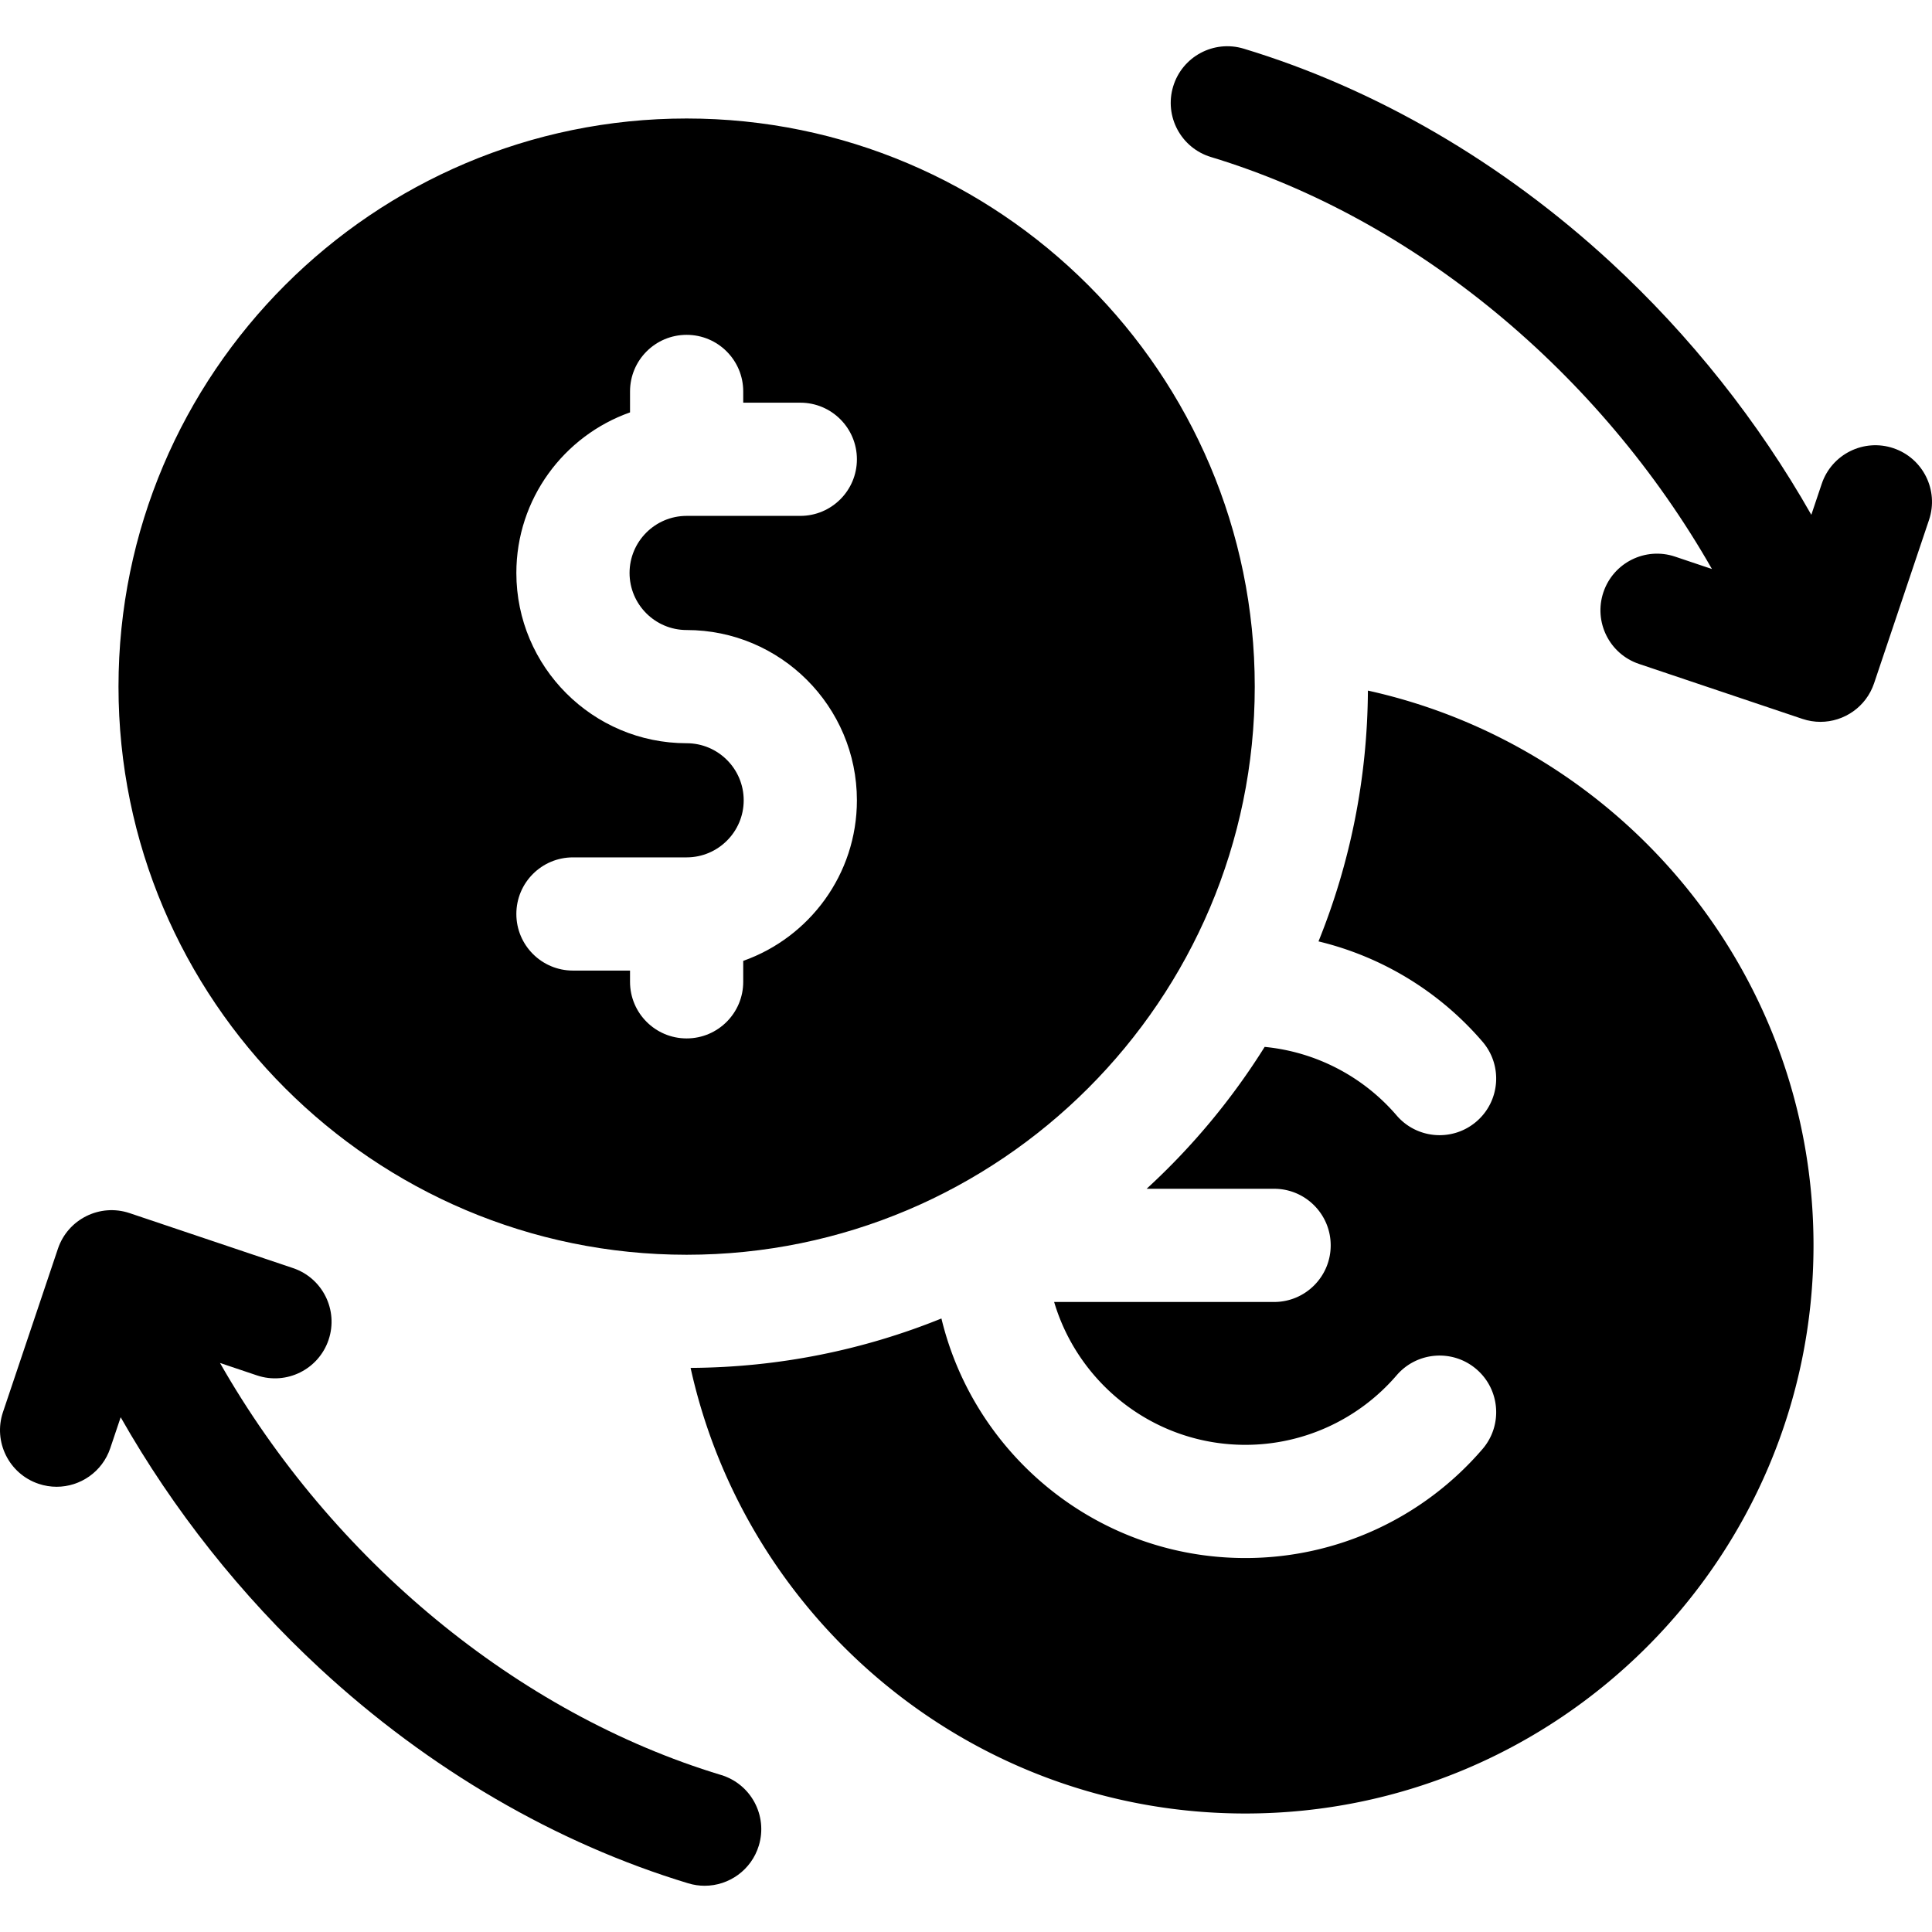
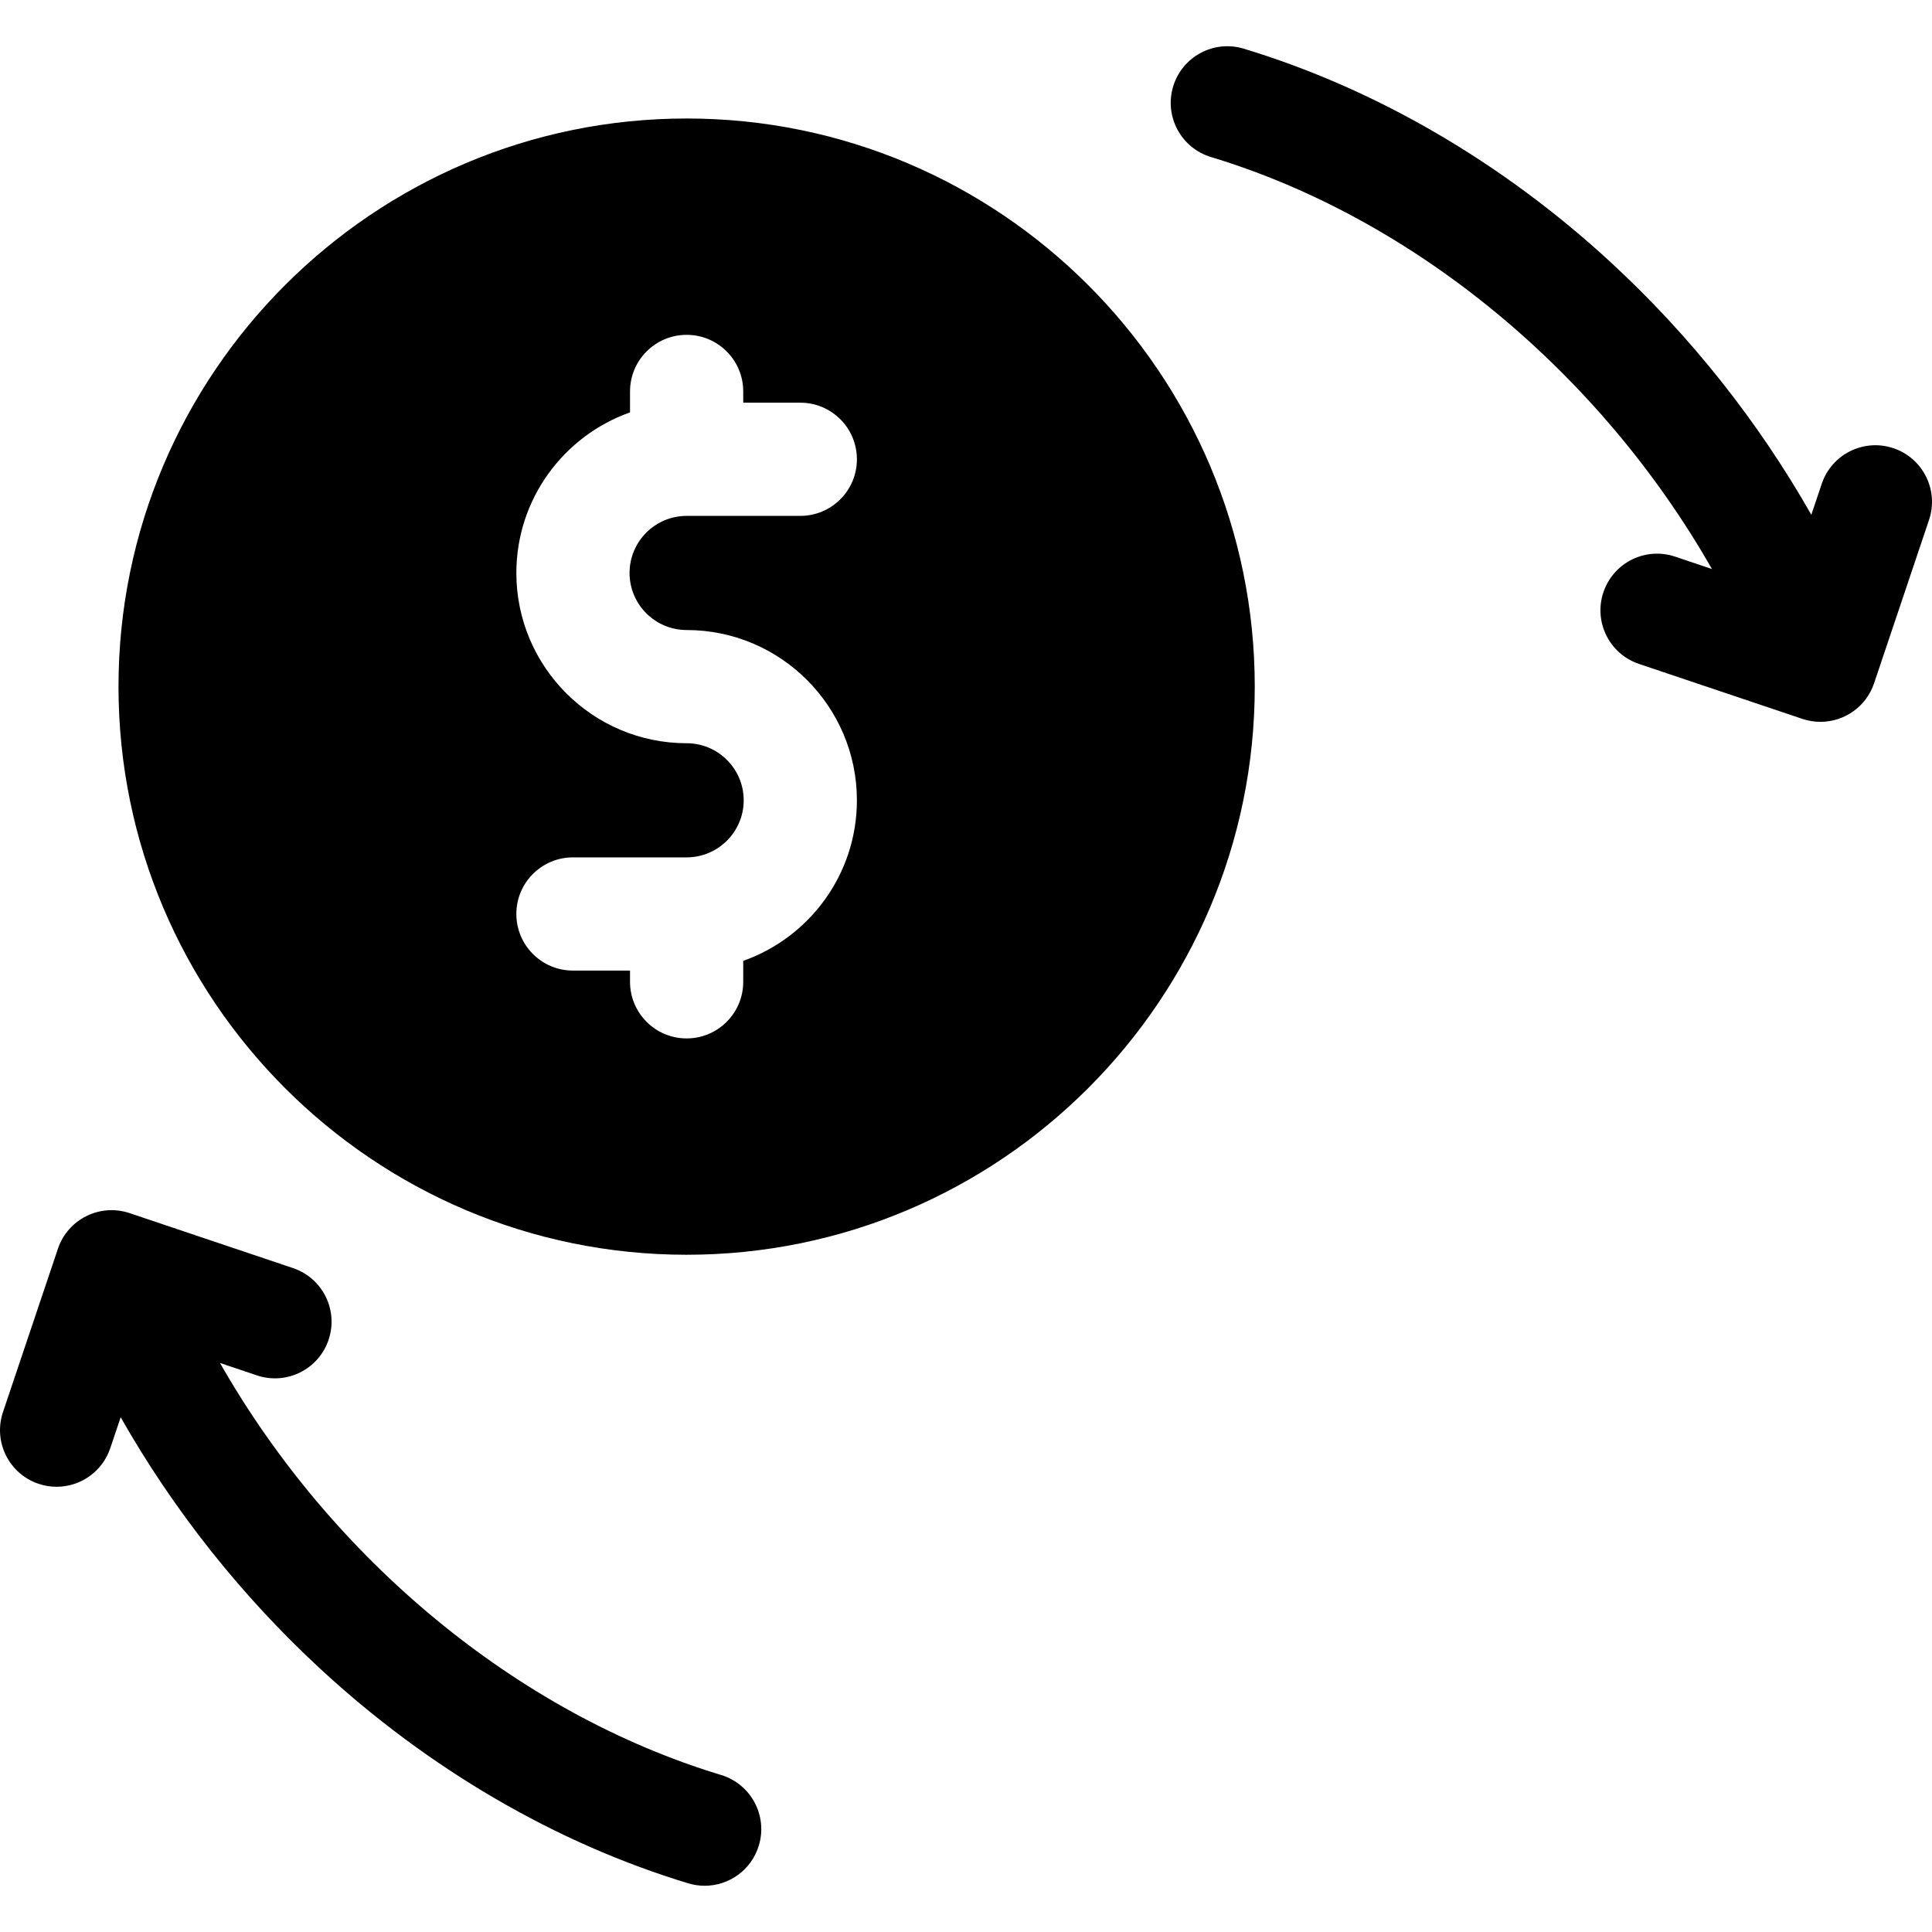
<svg xmlns="http://www.w3.org/2000/svg" version="1.1" width="80" height="80" x="0" y="0" viewBox="0 0 512.008 512.008" style="enable-background:new 0 0 512 512" xml:space="preserve" class="">
  <g>
-     <path d="M362.515 183.017c-.135 23.478-4.774 45.905-13.094 66.466a82.861 82.861 0 0 1 43.462 26.577c5.4 6.282 4.686 15.752-1.597 21.153-6.281 5.4-15.75 4.687-21.153-1.597a52.841 52.841 0 0 0-34.98-18.176 181.919 181.919 0 0 1-31.281 37.602h33.782c8.284 0 15 6.716 15 15s-6.716 15-15 15h-58.293c6.483 21.862 26.743 37.861 50.682 37.861 15.406 0 30.019-6.72 40.091-18.436 5.401-6.281 14.872-6.996 21.153-1.597 6.282 5.401 6.997 14.871 1.597 21.153-15.778 18.353-38.683 28.879-62.841 28.879-39.018 0-71.802-27.115-80.552-63.485-20.563 8.322-42.993 12.962-66.473 13.097 14.889 67.463 75.151 118.09 147.025 118.09 83.021 0 150.562-67.542 150.562-150.562 0-71.873-50.627-132.135-118.09-147.025z" fill="#000000" opacity="1" data-original="#000000" class="" />
    <path d="M332.529 181.966c0-83.021-67.542-150.562-150.562-150.562S31.404 98.946 31.404 181.966s67.542 150.563 150.562 150.563 150.563-67.542 150.563-150.563zm-165.563 78.23v-2.979h-15.125c-8.284 0-15-6.716-15-15s6.716-15 15-15h30.125c8.34 0 15.125-6.785 15.125-15.125s-6.785-15.125-15.125-15.125c-24.882 0-45.125-20.243-45.125-45.125 0-19.624 12.596-36.354 30.125-42.552v-5.552c0-8.284 6.716-15 15-15s15 6.716 15 15v2.979h15.125c8.284 0 15 6.716 15 15s-6.716 15-15 15h-30.125c-8.34 0-15.125 6.785-15.125 15.125s6.785 15.125 15.125 15.125c24.882 0 45.125 20.243 45.125 45.125 0 19.624-12.596 36.354-30.125 42.552v5.553c0 8.284-6.716 15-15 15s-15-6.717-15-15.001zM191.09 470.395c-54.047-16.349-103.136-57.166-132.787-109.19l9.779 3.289c7.853 2.645 16.358-1.582 19-9.435 2.641-7.852-1.583-16.358-9.435-18.999L34.35 321.497c-7.853-2.638-16.358 1.584-19 9.436L.787 374.229c-2.641 7.853 1.583 16.358 9.435 19 1.586.533 3.198.786 4.784.786 6.264 0 12.108-3.956 14.215-10.222l2.759-8.201c13.932 24.544 31.888 47.23 52.84 66.612 28.776 26.621 62.52 46.298 97.583 56.905 1.448.438 2.91.646 4.349.646 6.439 0 12.392-4.18 14.352-10.661 2.399-7.927-2.085-16.3-10.014-18.699zM501.786 118.78c-7.849-2.639-16.357 1.584-18.999 9.436l-2.762 8.211c-14.009-24.681-32.082-47.487-53.173-66.934-28.698-26.46-62.326-46.029-97.247-56.594-7.931-2.401-16.303 2.085-18.701 10.014-2.398 7.93 2.085 16.303 10.014 18.701 53.99 16.333 103.115 57.176 132.772 109.185l-9.764-3.284c-7.851-2.643-16.357 1.583-19 9.435-2.641 7.852 1.584 16.358 9.436 18.999l43.297 14.564c1.586.533 3.198.786 4.784.786 6.264 0 12.107-3.956 14.216-10.222l14.562-43.297c2.641-7.853-1.583-16.359-9.435-19z" fill="#000000" opacity="1" data-original="#000000" class="" />
  </g>
</svg>